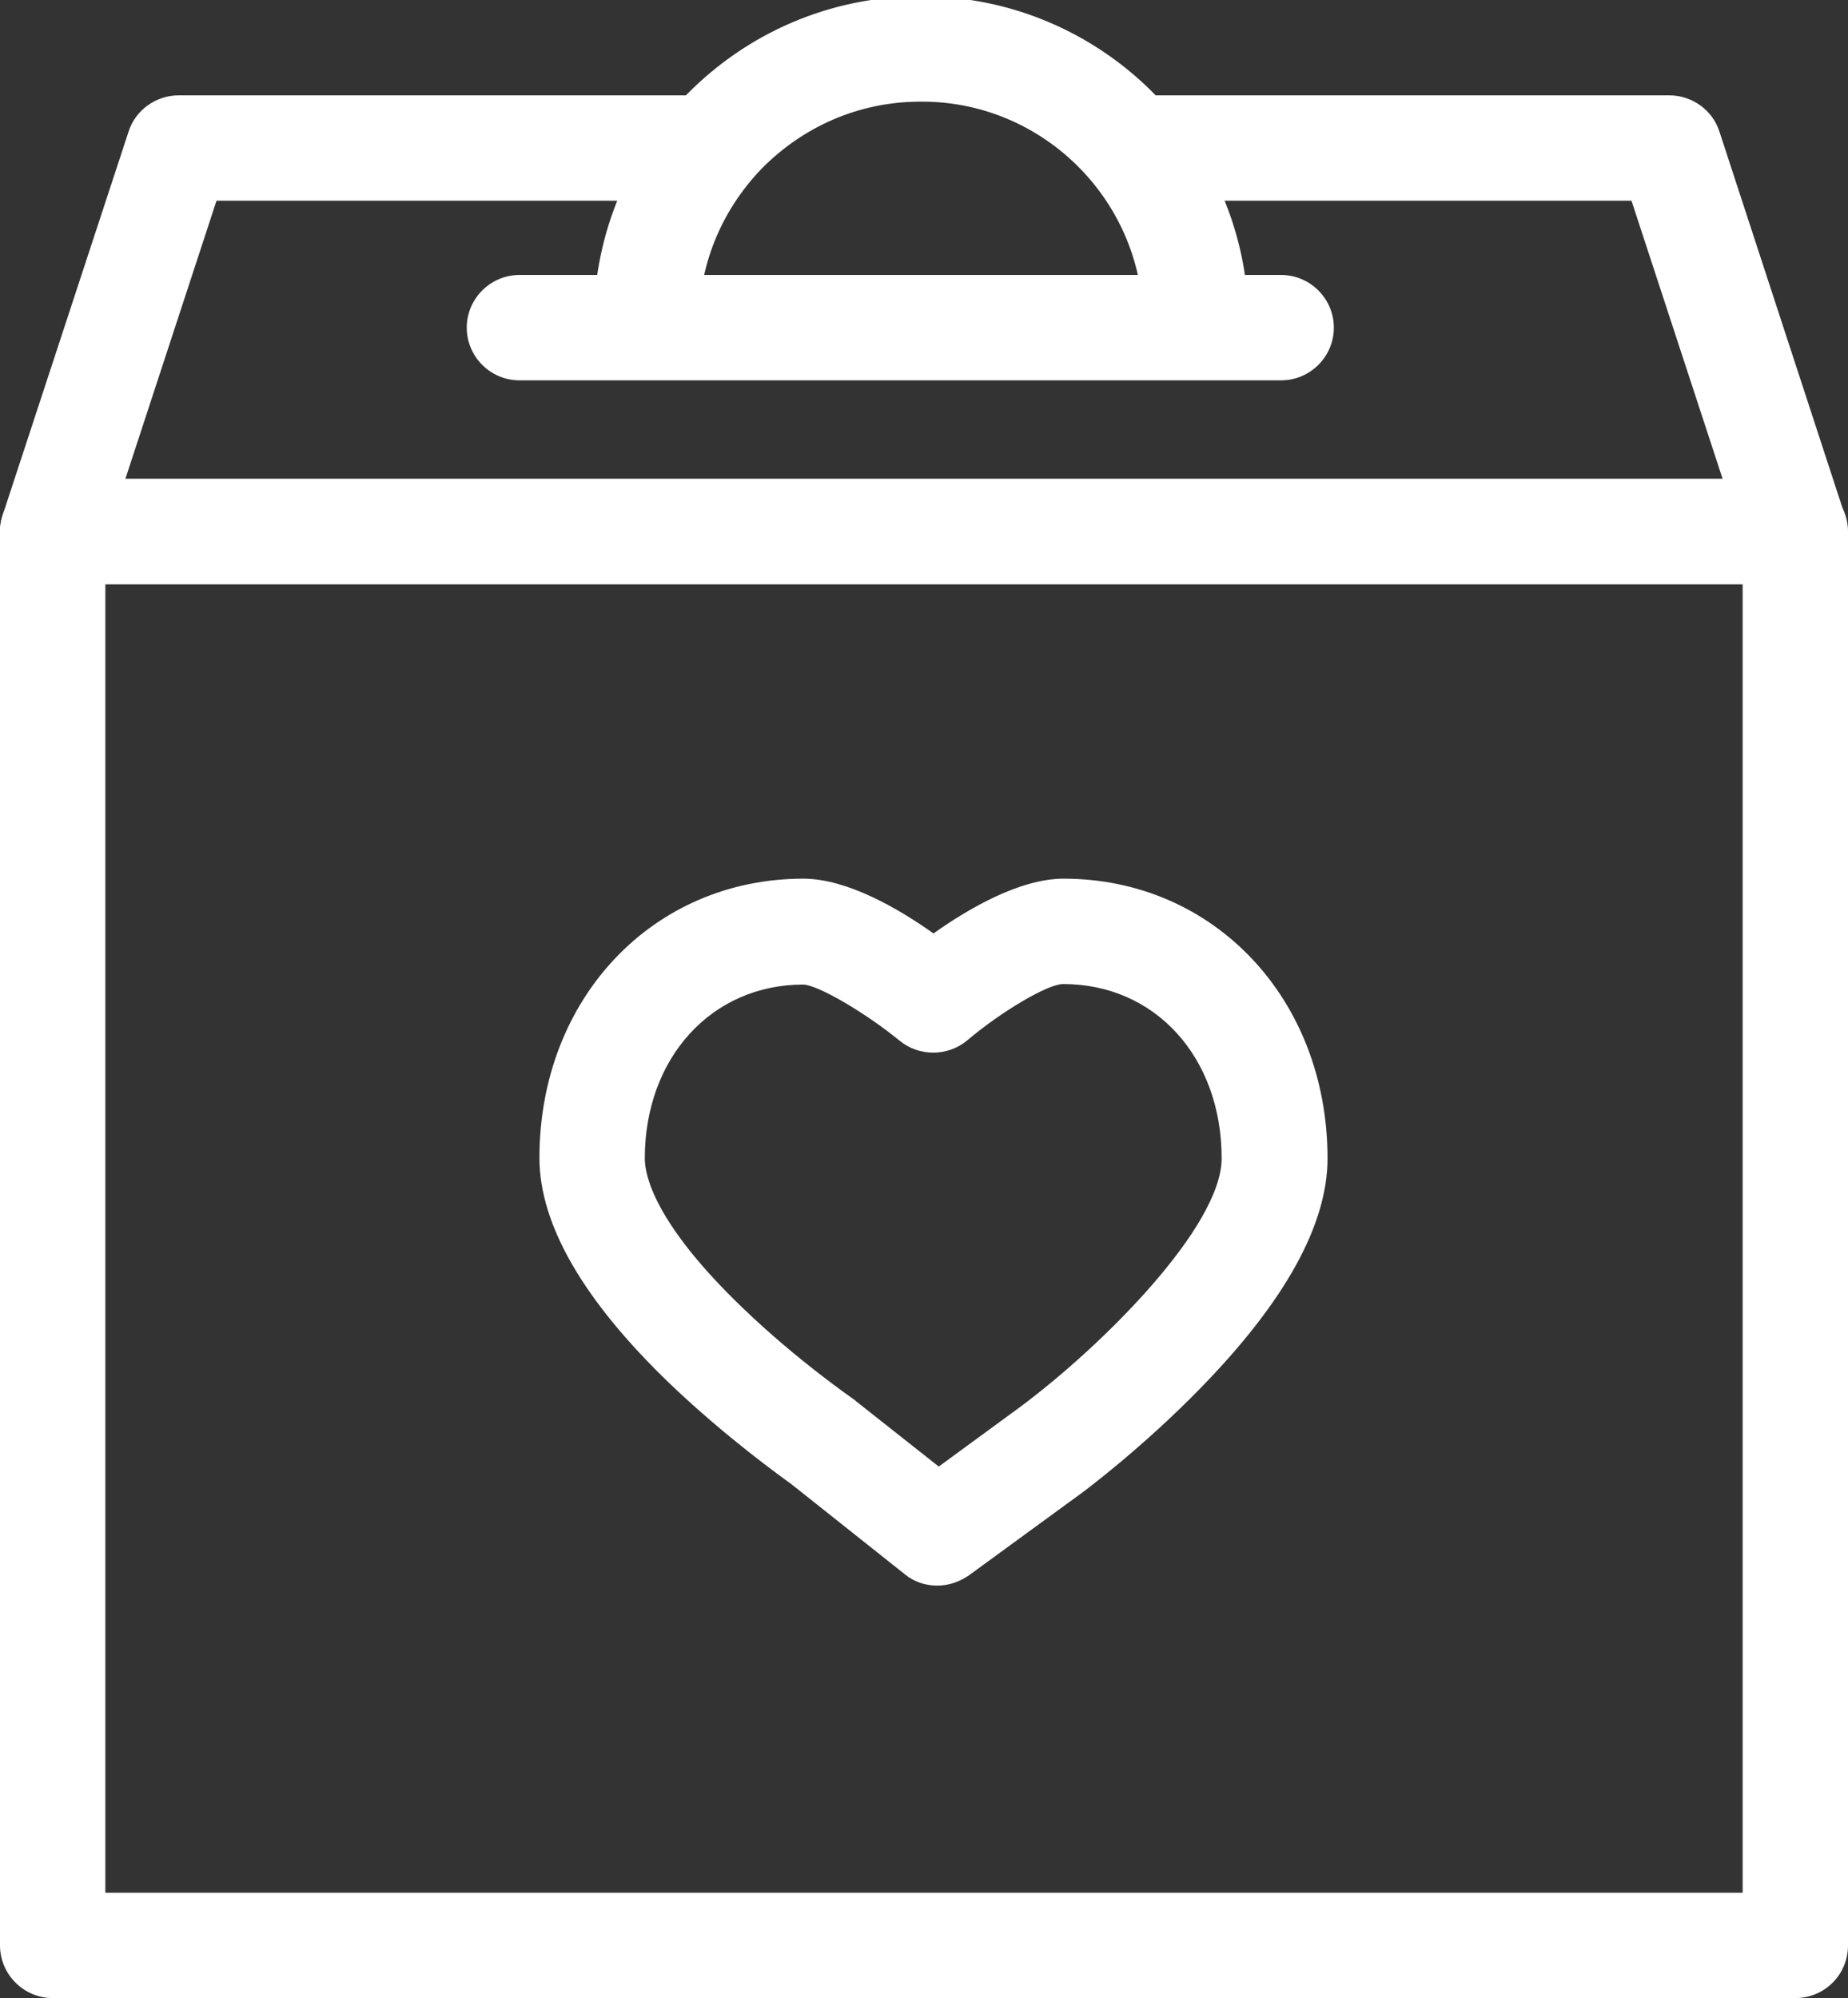
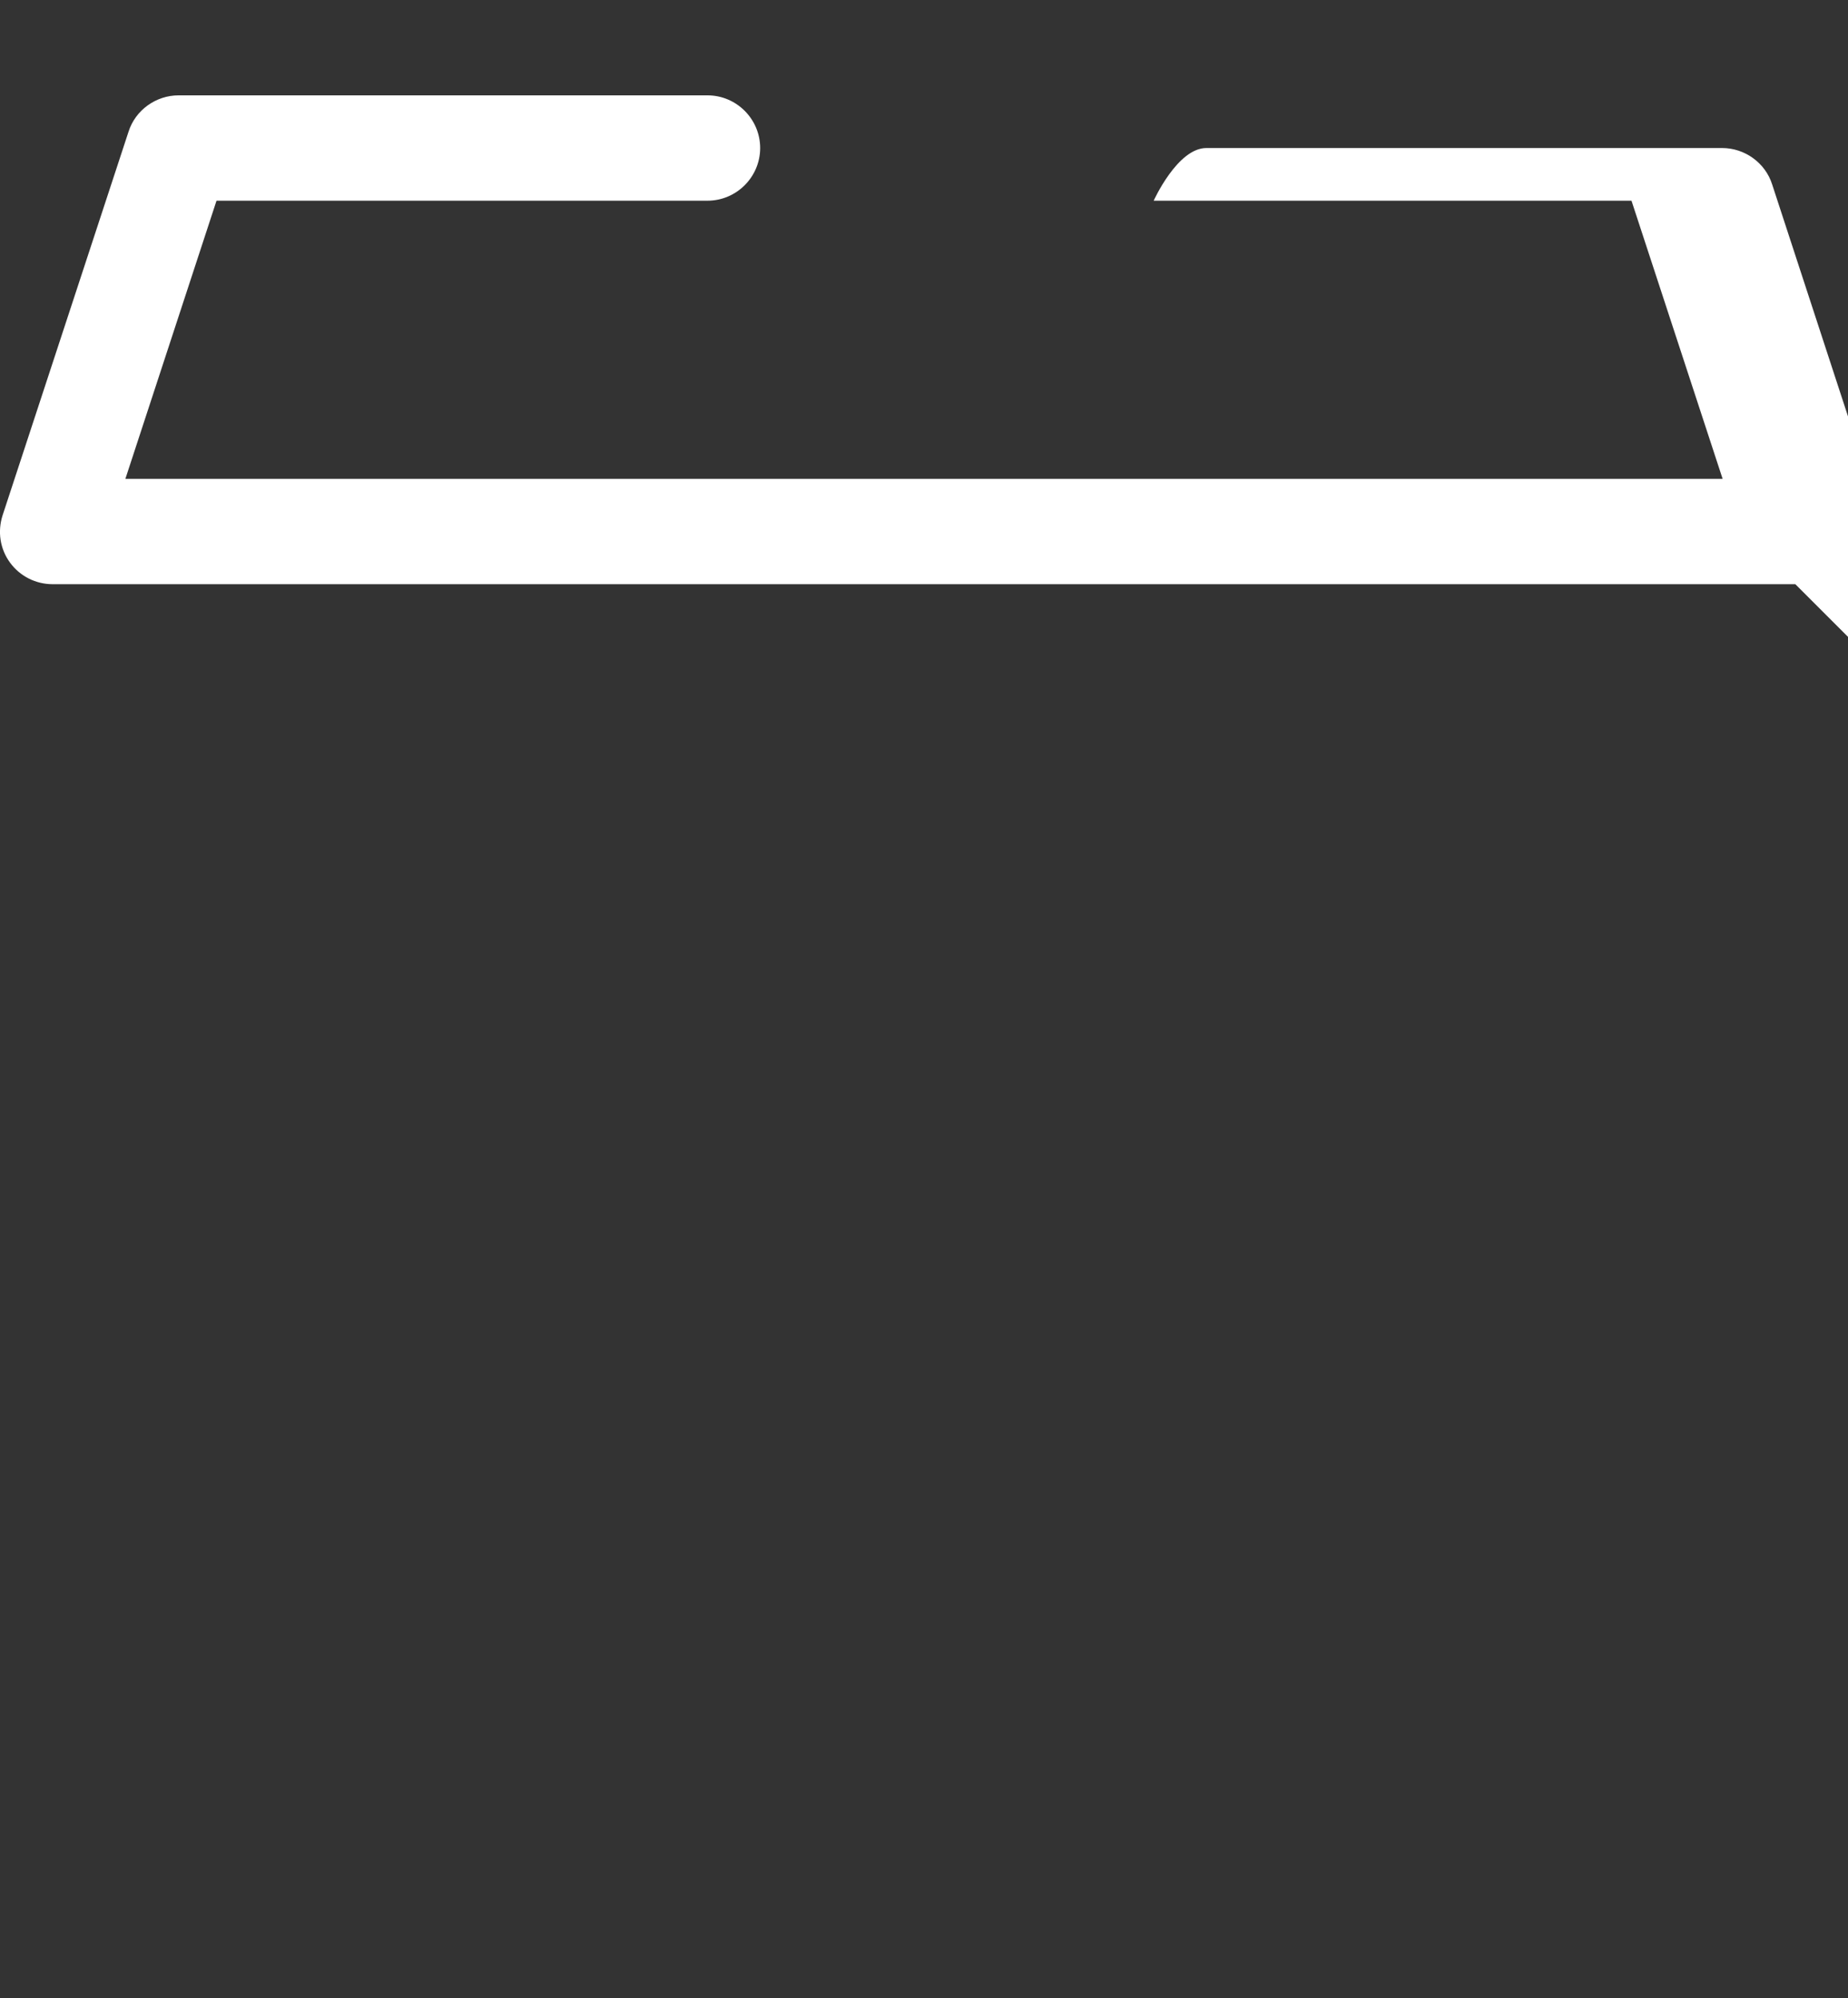
<svg xmlns="http://www.w3.org/2000/svg" version="1.1" x="0" y="0" viewBox="0 0 350.8 379.3" xml:space="preserve">
  <rect x="0" y="0" width="350.8" height="379.3" fill="#333333" stroke="none" />
  <style>.st0{fill:#fff}</style>
  <g id="fd831152-7796-470b-bffe-f70c0c1ad1cb">
    <g id="_x32_be1d68d-8d11-4025-bb98-787c252c5acf">
-       <path class="st0" d="M340.8 110.9H10c-3.2 0-6.2-1.5-8.1-4.1-1.9-2.6-2.4-5.9-1.4-9L24.4 25c1.3-4.1 5.2-6.9 9.5-6.9h100.4c5.5 0 10 4.5 10 10s-4.5 10-10 10H41.1L23.8 90.9H327l-17.3-52.8H219c-5.5 0-10-4.5-10-10s4.5-10 10-10h97.9c4.3 0 8.2 2.8 9.5 6.9l23.8 72.8c1 3 .5 6.4-1.4 9-1.8 2.6-4.8 4.1-8 4.1z" />
-       <path class="st0" d="M340.8 379.3H10c-5.5 0-10-4.5-10-10V100.9c0-5.5 4.5-10 10-10h330.8c5.5 0 10 4.5 10 10v268.4c0 5.6-4.5 10-10 10zM20 359.3h310.8V110.9H20v248.4zM122.7 72.1c-5.5 0-9.9-4.4-10-9.9-.2-16.6 6-32.3 17.6-44.2C141.9 6.2 157.4-.5 174-.7h.9c33.9 0 61.6 27.3 62.1 61.2v1.7c-.1 5.5-4.5 9.9-10 9.9h-.1c-5.5-.1-9.9-4.6-9.9-10.1v-1.2c-.3-23.2-19.5-41.9-42.7-41.5-11.3.1-21.8 4.7-29.7 12.7-7.8 8.1-12.1 18.7-11.9 29.9.1 5.5-4.3 10.1-9.9 10.1 0 .1 0 .1-.1.1z" />
-       <path class="st0" d="M177.9 301c-2.2 0-4.4-.7-6.2-2.2l-21.4-17c-1.9-1.4-12.3-8.8-22.9-18.9-16.6-15.9-25-30.4-25-43.1 0-30.2 21.5-53 50.1-53 8.3 0 18.1 5.7 24.7 10.4 6.6-4.7 16.4-10.4 24.7-10.4 28.5 0 50.1 22.8 50.1 53.1 0 12.6-8.1 27.2-24.1 43.6-11 11.3-22 19.5-22.4 19.8L184 299c-2 1.4-4.1 2-6.1 2zm-25.4-114.1c-17.4 0-30.1 13.9-30.1 33 0 3.2 1.8 12.3 18.7 28.5 10.3 9.9 20.8 17.1 20.9 17.2.2.1.4.3.5.4l15.7 12.4 15.3-11.2c15.9-11.8 38.4-34.4 38.4-47.3 0-19.2-12.6-33.1-30.1-33.1-2.9 0-11.7 5.2-18.2 10.7-3.7 3.1-9.2 3.1-12.9 0-6.5-5.3-15.4-10.5-18.2-10.6zM243.2 72.2H98.6c-5.5 0-10-4.5-10-10s4.5-10 10-10h144.6c5.5 0 10 4.5 10 10s-4.5 10-10 10z" />
+       <path class="st0" d="M340.8 110.9H10c-3.2 0-6.2-1.5-8.1-4.1-1.9-2.6-2.4-5.9-1.4-9L24.4 25c1.3-4.1 5.2-6.9 9.5-6.9h100.4c5.5 0 10 4.5 10 10s-4.5 10-10 10H41.1L23.8 90.9H327l-17.3-52.8H219s4.5-10 10-10h97.9c4.3 0 8.2 2.8 9.5 6.9l23.8 72.8c1 3 .5 6.4-1.4 9-1.8 2.6-4.8 4.1-8 4.1z" />
    </g>
  </g>
</svg>